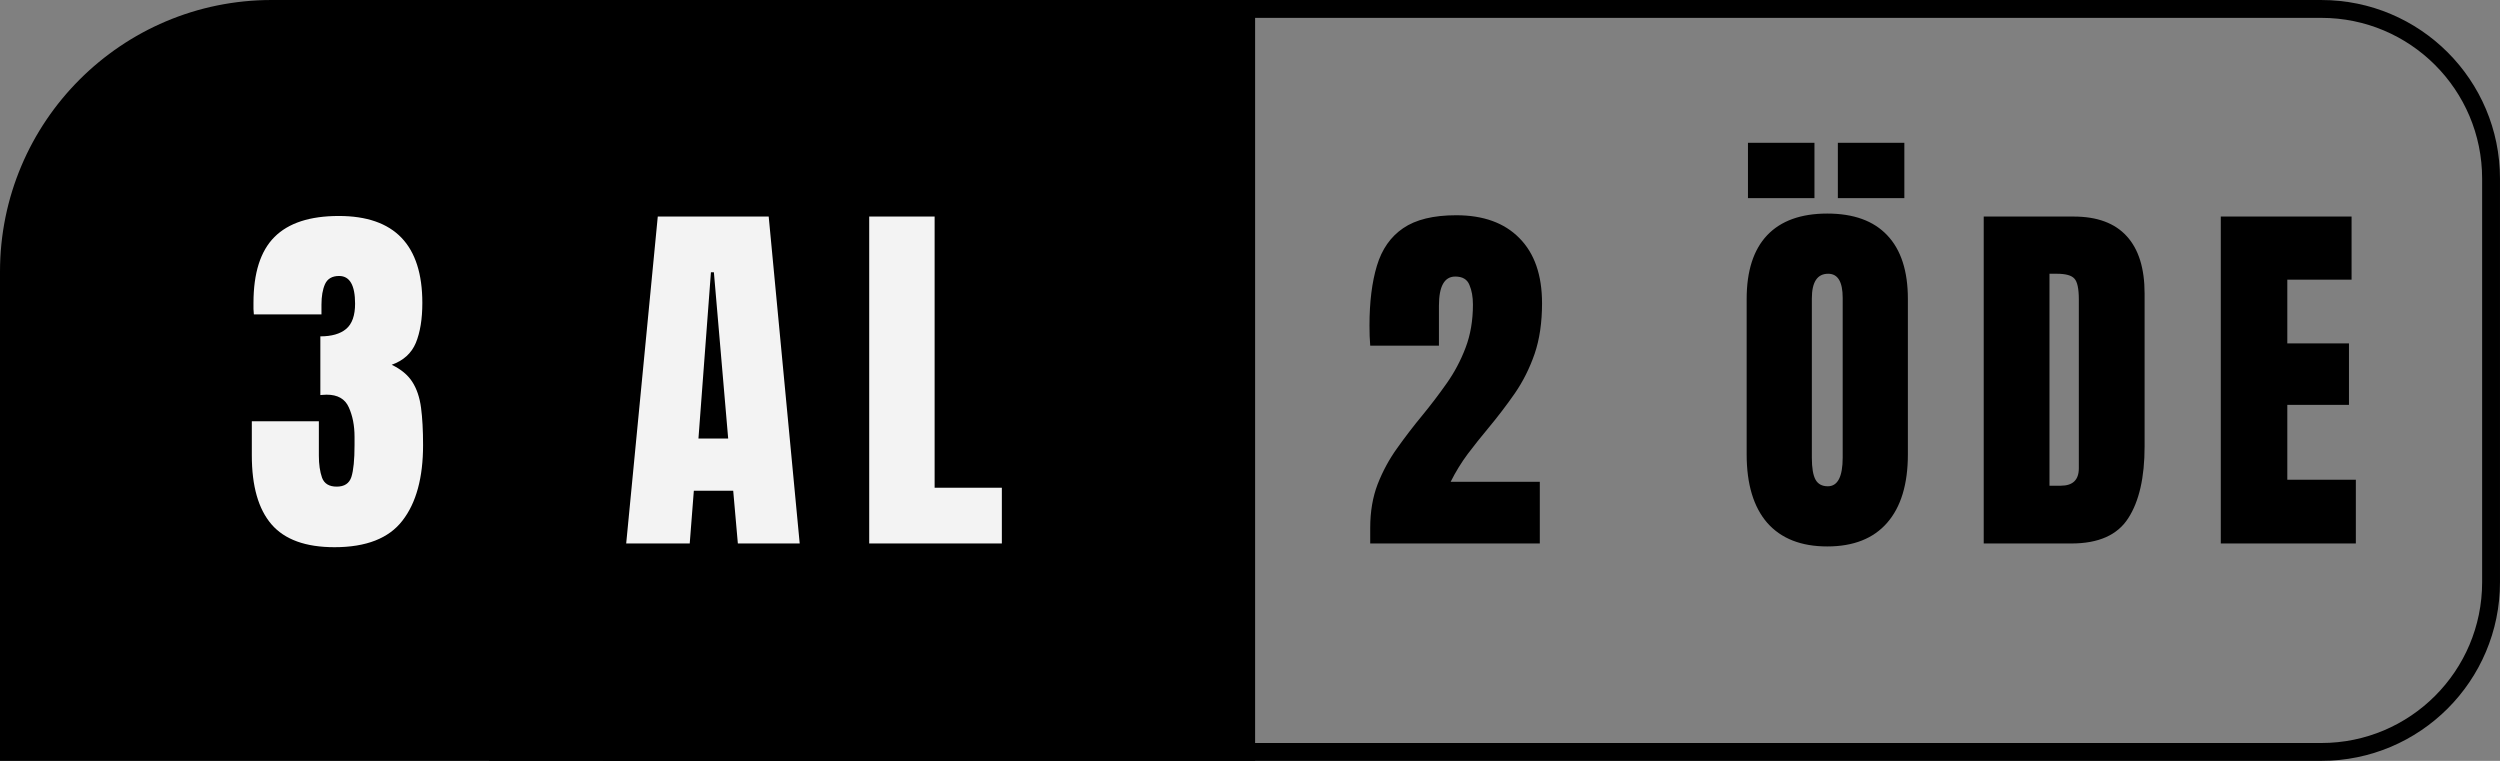
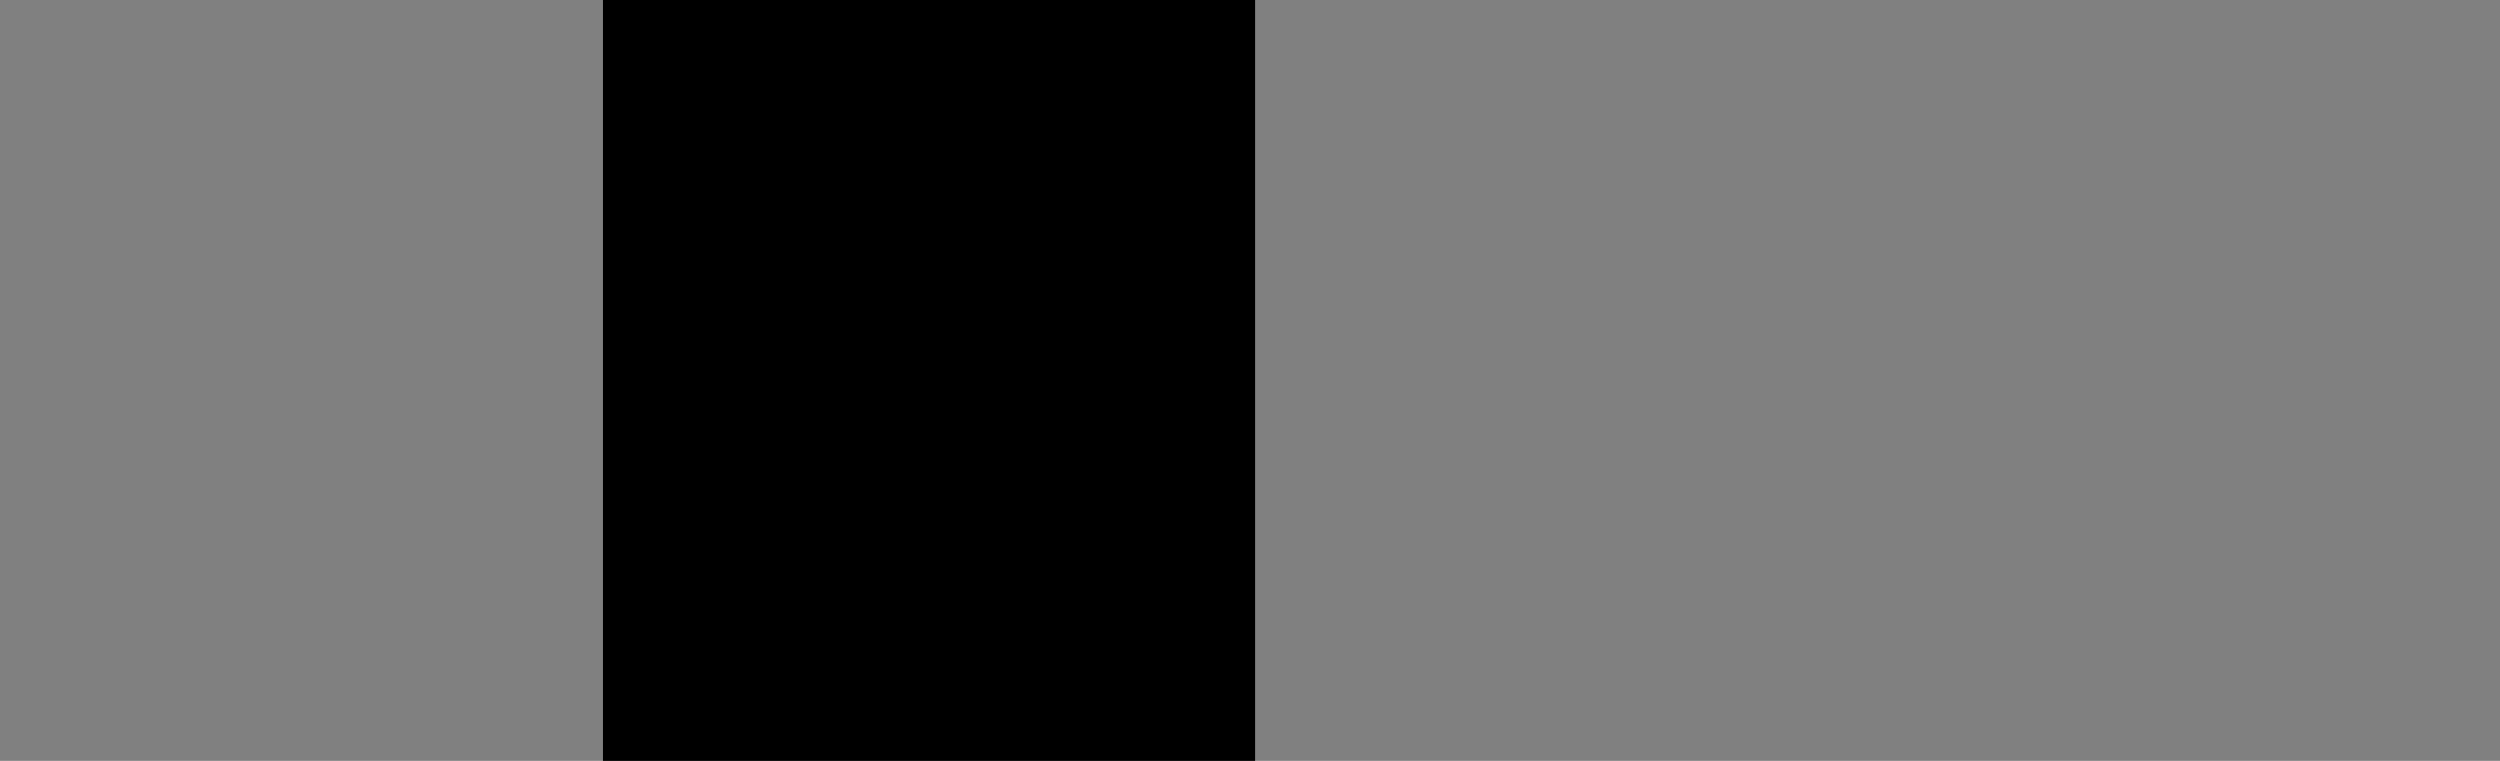
<svg xmlns="http://www.w3.org/2000/svg" width="92" height="28" viewBox="0 0 92 28" fill="none">
  <rect x="0" y="0" width="92" height="28" fill="#808080" stroke="none" />
-   <path d="M0 10C0 4.477 4.477 0 10 0H45V18C45 23.523 40.523 28 35 28H0V10Z" fill="black" />
-   <path d="M18.329 0.329H85.425C88.875 0.329 91.671 3.125 91.671 6.575V21.425C91.671 24.875 88.875 27.671 85.425 27.671H18.329V0.329Z" stroke="black" stroke-width="0.657" />
  <path d="M22.189 0H46.188V28H22.189V0Z" fill="black" />
-   <path d="M12.309 20.137C11.247 20.137 10.474 19.856 9.991 19.296C9.508 18.735 9.267 17.89 9.267 16.76V15.502H11.734V16.767C11.734 17.086 11.773 17.357 11.851 17.58C11.933 17.799 12.113 17.908 12.391 17.908C12.673 17.908 12.853 17.79 12.931 17.553C13.008 17.311 13.047 16.919 13.047 16.377V16.076C13.047 15.662 12.976 15.299 12.835 14.989C12.698 14.679 12.427 14.524 12.021 14.524C11.971 14.524 11.926 14.527 11.885 14.531C11.848 14.531 11.816 14.534 11.789 14.538V12.378C12.204 12.378 12.521 12.287 12.739 12.104C12.958 11.918 13.067 11.608 13.067 11.175C13.067 10.496 12.871 10.156 12.479 10.156C12.224 10.156 12.051 10.257 11.96 10.457C11.873 10.653 11.83 10.904 11.83 11.209V11.571H9.342C9.337 11.517 9.333 11.45 9.328 11.373C9.328 11.296 9.328 11.22 9.328 11.148C9.328 10.045 9.586 9.236 10.101 8.721C10.616 8.206 11.404 7.948 12.466 7.948C14.517 7.948 15.542 9.015 15.542 11.148C15.542 11.74 15.462 12.23 15.303 12.617C15.143 13 14.847 13.269 14.414 13.424C14.756 13.588 15.009 13.797 15.173 14.053C15.337 14.308 15.444 14.625 15.494 15.003C15.544 15.381 15.569 15.839 15.569 16.377C15.569 17.58 15.316 18.508 14.81 19.159C14.309 19.811 13.475 20.137 12.309 20.137ZM23.044 20L24.206 7.969H28.288L29.429 20H27.153L26.982 18.059H25.533L25.382 20H23.044ZM25.703 16.138H26.797L26.271 10.02H26.162L25.703 16.138ZM31.987 20V7.969H34.394V17.949H36.868V20H31.987Z" fill="#F3F3F3" />
-   <path d="M50.424 20V19.426C50.424 18.829 50.515 18.293 50.697 17.819C50.884 17.341 51.123 16.899 51.415 16.493C51.707 16.083 52.014 15.682 52.338 15.29C52.652 14.907 52.951 14.515 53.233 14.114C53.52 13.709 53.753 13.271 53.931 12.802C54.113 12.328 54.204 11.797 54.204 11.209C54.204 10.926 54.161 10.685 54.074 10.484C53.992 10.279 53.819 10.177 53.555 10.177C53.154 10.177 52.953 10.534 52.953 11.25V12.72H50.424C50.419 12.615 50.412 12.496 50.403 12.364C50.399 12.232 50.397 12.104 50.397 11.981C50.397 11.116 50.488 10.382 50.67 9.78C50.852 9.174 51.173 8.714 51.634 8.399C52.099 8.08 52.75 7.921 53.589 7.921C54.587 7.921 55.362 8.201 55.913 8.762C56.469 9.322 56.747 10.122 56.747 11.161C56.747 11.867 56.656 12.487 56.474 13.021C56.291 13.549 56.05 14.032 55.749 14.47C55.448 14.903 55.118 15.336 54.758 15.769C54.503 16.074 54.254 16.386 54.013 16.705C53.776 17.024 53.566 17.366 53.384 17.73H56.665V20H50.424ZM67.243 20.109C66.282 20.109 65.546 19.82 65.035 19.241C64.53 18.658 64.277 17.817 64.277 16.719V11.004C64.277 9.974 64.527 9.192 65.029 8.659C65.534 8.126 66.273 7.859 67.243 7.859C68.214 7.859 68.95 8.126 69.451 8.659C69.957 9.192 70.21 9.974 70.21 11.004V16.719C70.21 17.817 69.955 18.658 69.445 19.241C68.939 19.82 68.205 20.109 67.243 20.109ZM67.264 17.895C67.629 17.895 67.811 17.541 67.811 16.835V10.963C67.811 10.37 67.633 10.074 67.278 10.074C66.877 10.074 66.676 10.377 66.676 10.983V16.849C66.676 17.222 66.722 17.491 66.813 17.655C66.904 17.815 67.054 17.895 67.264 17.895ZM67.633 7.292V5.255H70.08V7.292H67.633ZM64.325 7.292V5.255H66.772V7.292H64.325ZM73.001 20V7.969H76.31C77.175 7.969 77.827 8.21 78.265 8.693C78.702 9.172 78.921 9.874 78.921 10.799V16.432C78.921 17.571 78.72 18.451 78.319 19.07C77.923 19.69 77.226 20 76.228 20H73.001ZM75.421 17.874H75.838C76.28 17.874 76.501 17.66 76.501 17.231V11.024C76.501 10.623 76.446 10.366 76.337 10.252C76.232 10.133 76.016 10.074 75.688 10.074H75.421V17.874ZM81.725 20V7.969H86.538V10.293H84.173V12.638H86.442V14.9H84.173V17.655H86.695V20H81.725Z" fill="black" />
</svg>